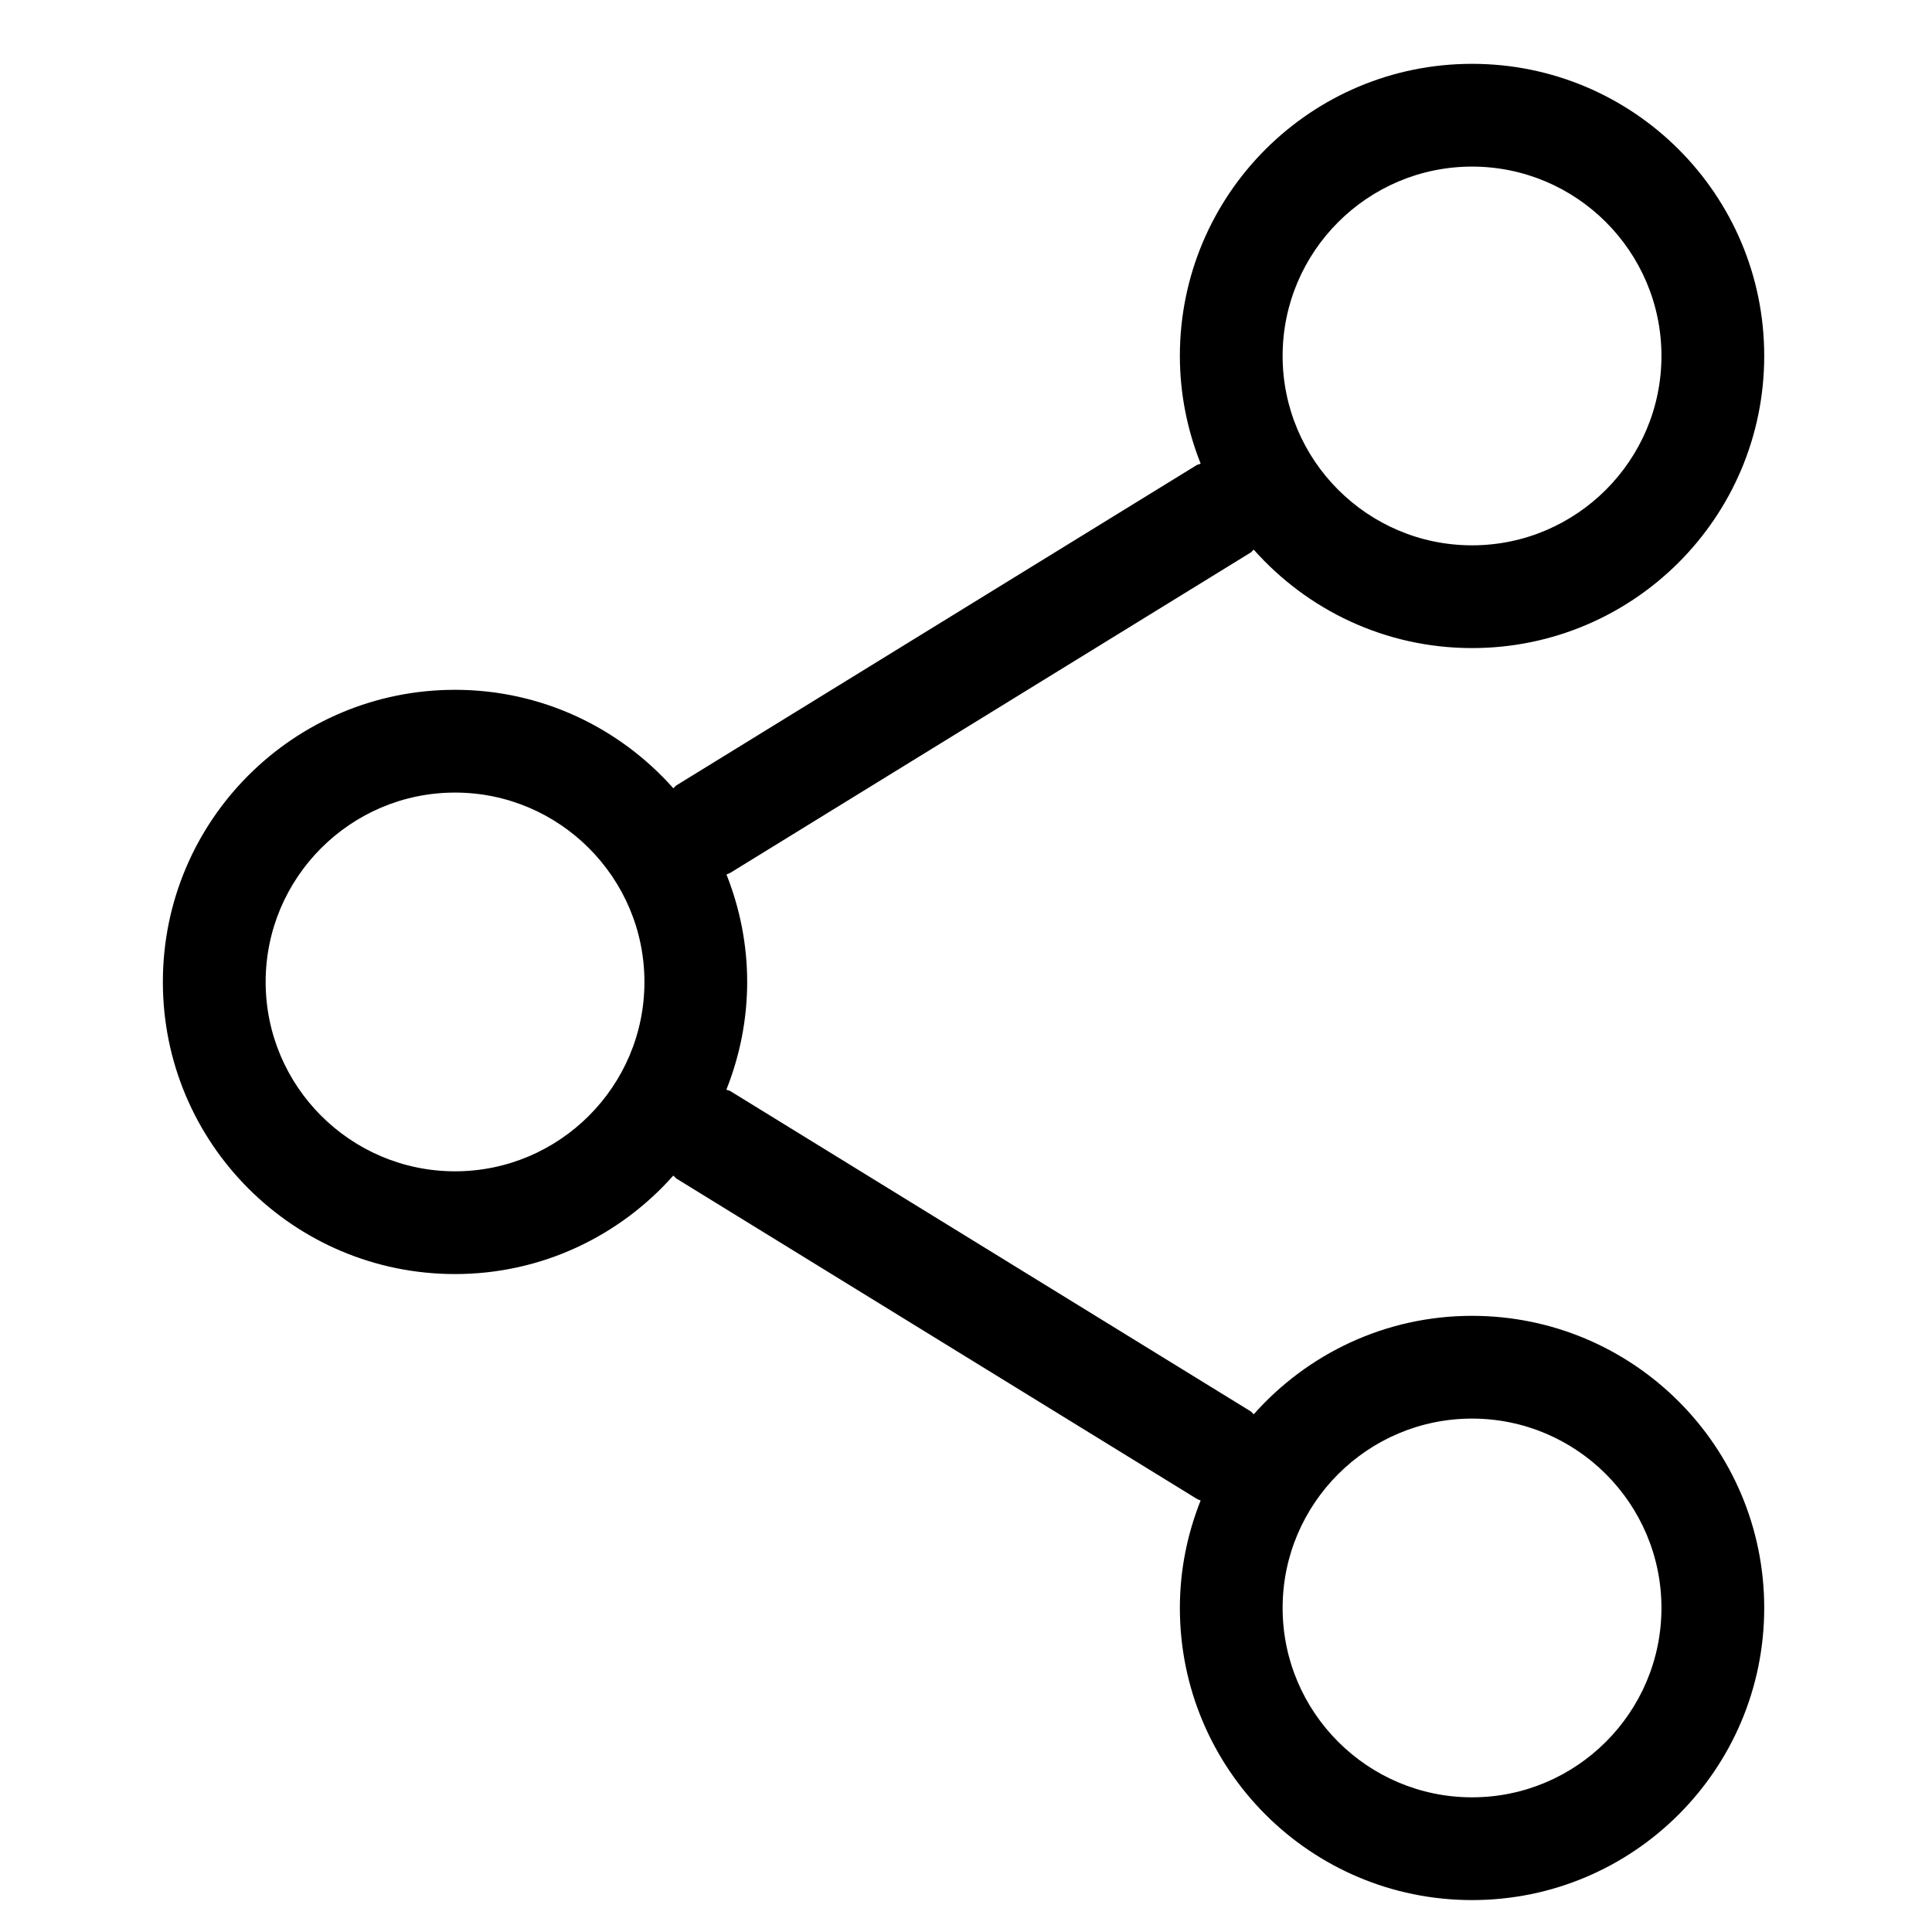
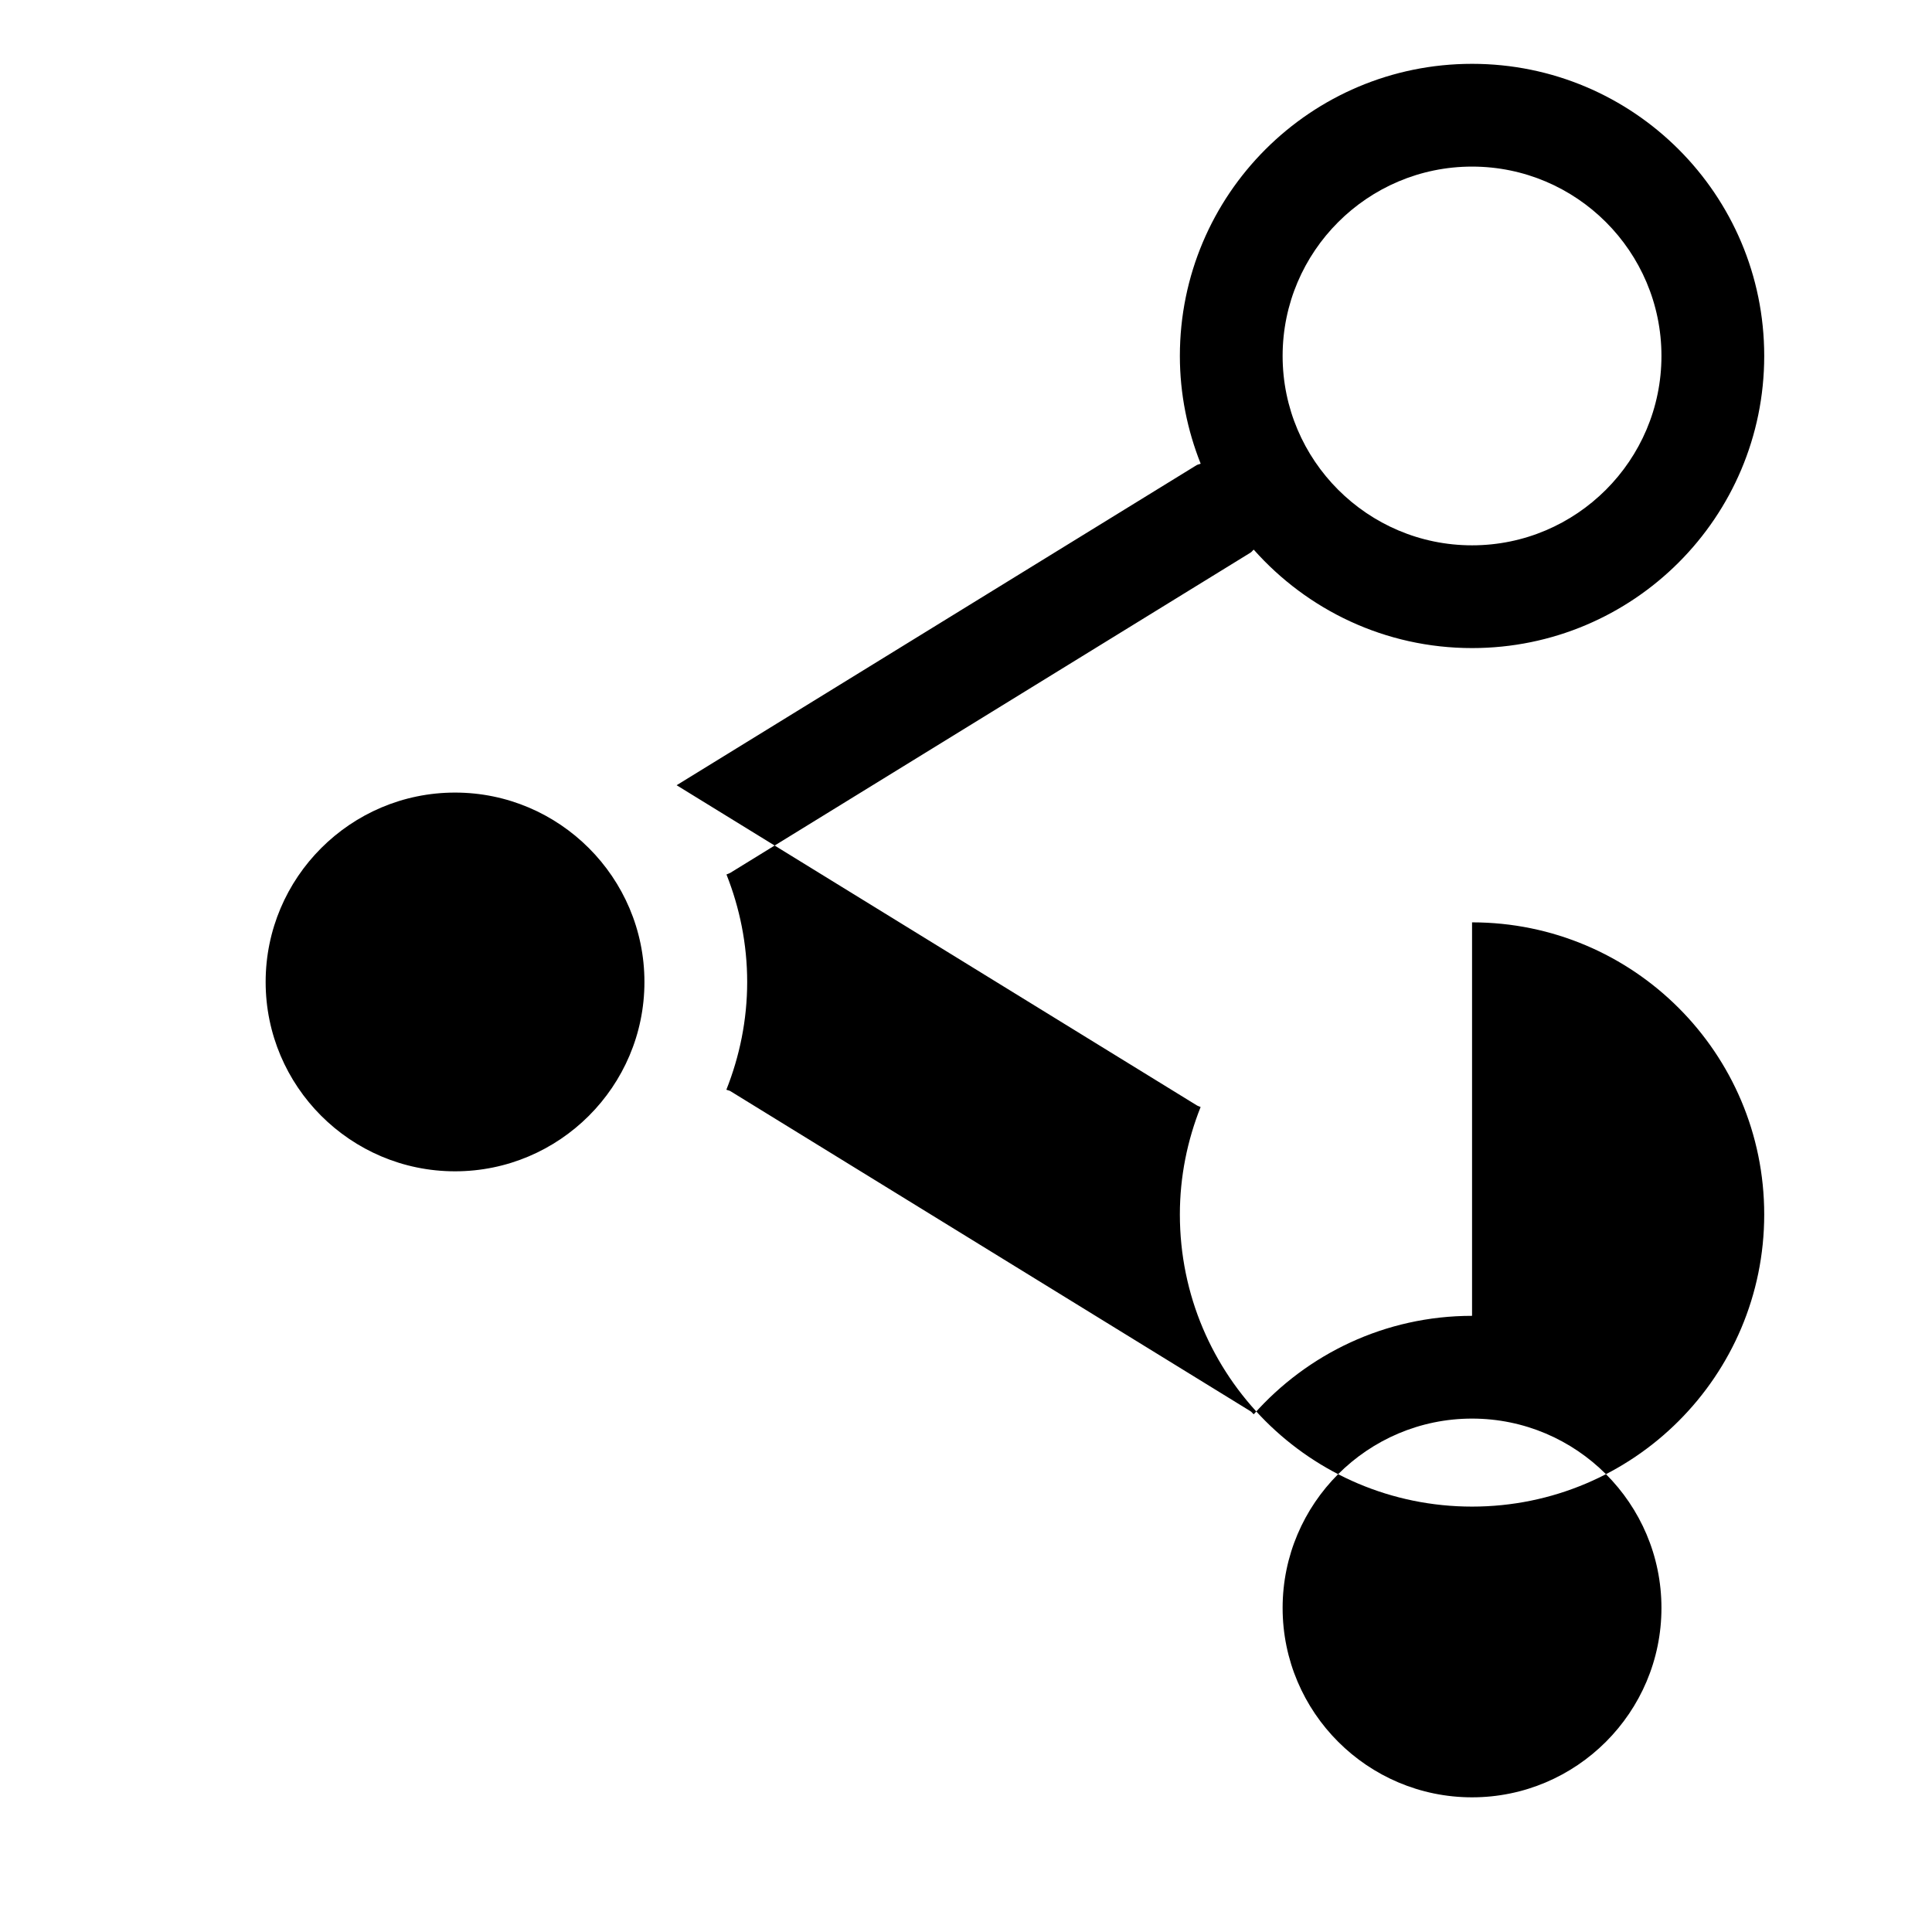
<svg xmlns="http://www.w3.org/2000/svg" fill="#000000" width="800px" height="800px" version="1.1" viewBox="144 144 512 512">
-   <path d="m534.11 620.31c-27.668 0-50.203-22.508-50.203-50.191 0-27.668 22.535-50.176 50.203-50.176 27.672 0 50.191 22.508 50.191 50.176 0 27.684-22.52 50.191-50.191 50.191m-269.52-165.9c-27.68 0-50.191-22.512-50.191-50.18 0-27.668 22.512-50.188 50.191-50.188 27.668 0 50.191 22.52 50.191 50.188 0 27.668-22.523 50.18-50.191 50.18m269.52-266.26c27.672 0 50.191 22.508 50.191 50.176s-22.52 50.191-50.191 50.191c-27.668 0-50.203-22.523-50.203-50.191s22.535-50.176 50.203-50.176m0 304.56c-23.039 0-43.68 10.117-57.855 26.09-0.324-0.246-0.516-0.598-0.871-0.816l-137.8-84.805c-0.34-0.219-0.738-0.23-1.09-0.395 3.512-8.852 5.516-18.465 5.516-28.555 0-10.062-1.988-19.648-5.488-28.484 0.352-0.176 0.723-0.246 1.062-0.465l137.8-84.816c0.355-0.203 0.547-0.57 0.871-0.801 14.176 15.973 34.816 26.086 57.855 26.086 42.758 0 77.426-34.664 77.426-77.422 0-42.754-34.668-77.41-77.426-77.41-42.766 0-77.434 34.656-77.434 77.41 0 10.09 2 19.719 5.512 28.555-0.367 0.176-0.746 0.191-1.086 0.395l-137.79 84.816c-0.355 0.203-0.547 0.574-0.875 0.805-14.188-15.973-34.816-26.09-57.855-26.09-42.77 0-77.422 34.652-77.422 77.422 0 42.758 34.652 77.41 77.422 77.41 23.039 0 43.668-10.117 57.844-26.09 0.34 0.246 0.531 0.602 0.887 0.82l137.79 84.801c0.34 0.219 0.707 0.301 1.074 0.477-3.512 8.824-5.5 18.41-5.5 28.473 0 42.77 34.668 77.422 77.434 77.422 42.758 0 77.426-34.652 77.426-77.422 0-42.742-34.668-77.41-77.426-77.41" fill-rule="evenodd" />
+   <path d="m534.11 620.31c-27.668 0-50.203-22.508-50.203-50.191 0-27.668 22.535-50.176 50.203-50.176 27.672 0 50.191 22.508 50.191 50.176 0 27.684-22.52 50.191-50.191 50.191m-269.52-165.9c-27.68 0-50.191-22.512-50.191-50.18 0-27.668 22.512-50.188 50.191-50.188 27.668 0 50.191 22.52 50.191 50.188 0 27.668-22.523 50.18-50.191 50.18m269.52-266.26c27.672 0 50.191 22.508 50.191 50.176s-22.52 50.191-50.191 50.191c-27.668 0-50.203-22.523-50.203-50.191s22.535-50.176 50.203-50.176m0 304.56c-23.039 0-43.68 10.117-57.855 26.09-0.324-0.246-0.516-0.598-0.871-0.816l-137.8-84.805c-0.34-0.219-0.738-0.23-1.09-0.395 3.512-8.852 5.516-18.465 5.516-28.555 0-10.062-1.988-19.648-5.488-28.484 0.352-0.176 0.723-0.246 1.062-0.465l137.8-84.816c0.355-0.203 0.547-0.57 0.871-0.801 14.176 15.973 34.816 26.086 57.855 26.086 42.758 0 77.426-34.664 77.426-77.422 0-42.754-34.668-77.41-77.426-77.41-42.766 0-77.434 34.656-77.434 77.41 0 10.09 2 19.719 5.512 28.555-0.367 0.176-0.746 0.191-1.086 0.395l-137.79 84.816l137.79 84.801c0.34 0.219 0.707 0.301 1.074 0.477-3.512 8.824-5.5 18.41-5.5 28.473 0 42.77 34.668 77.422 77.434 77.422 42.758 0 77.426-34.652 77.426-77.422 0-42.742-34.668-77.41-77.426-77.41" fill-rule="evenodd" />
</svg>